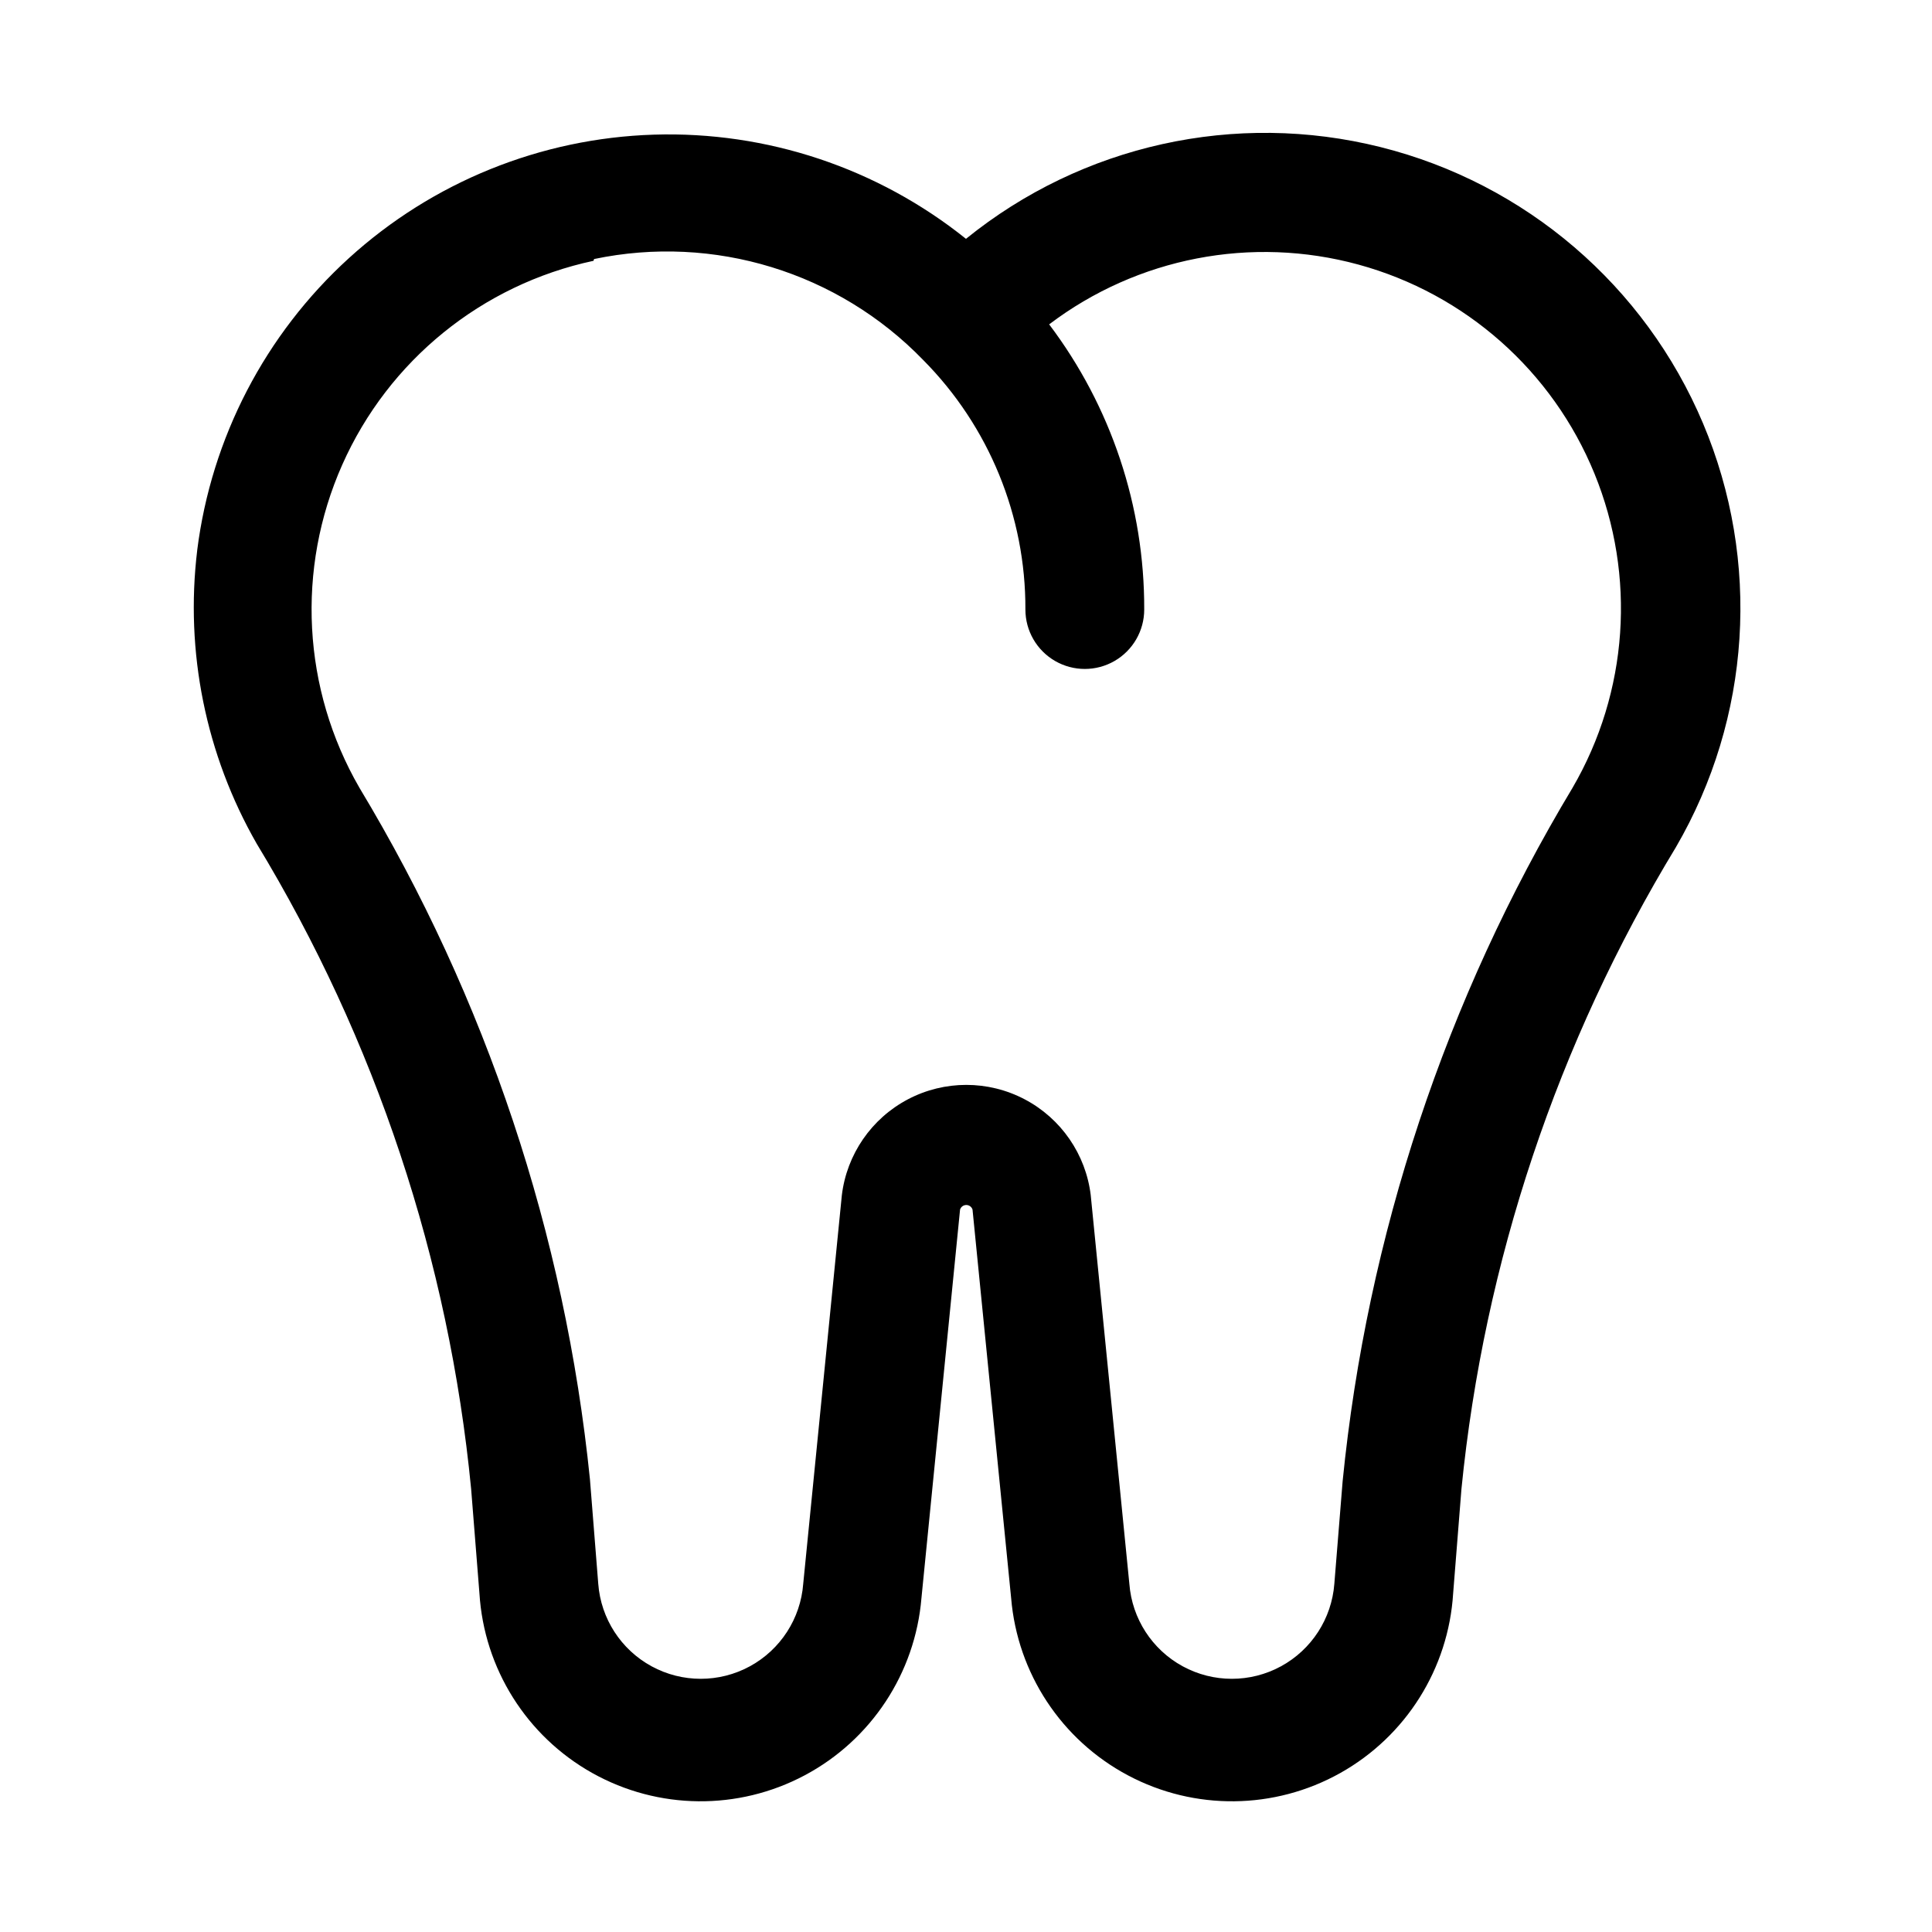
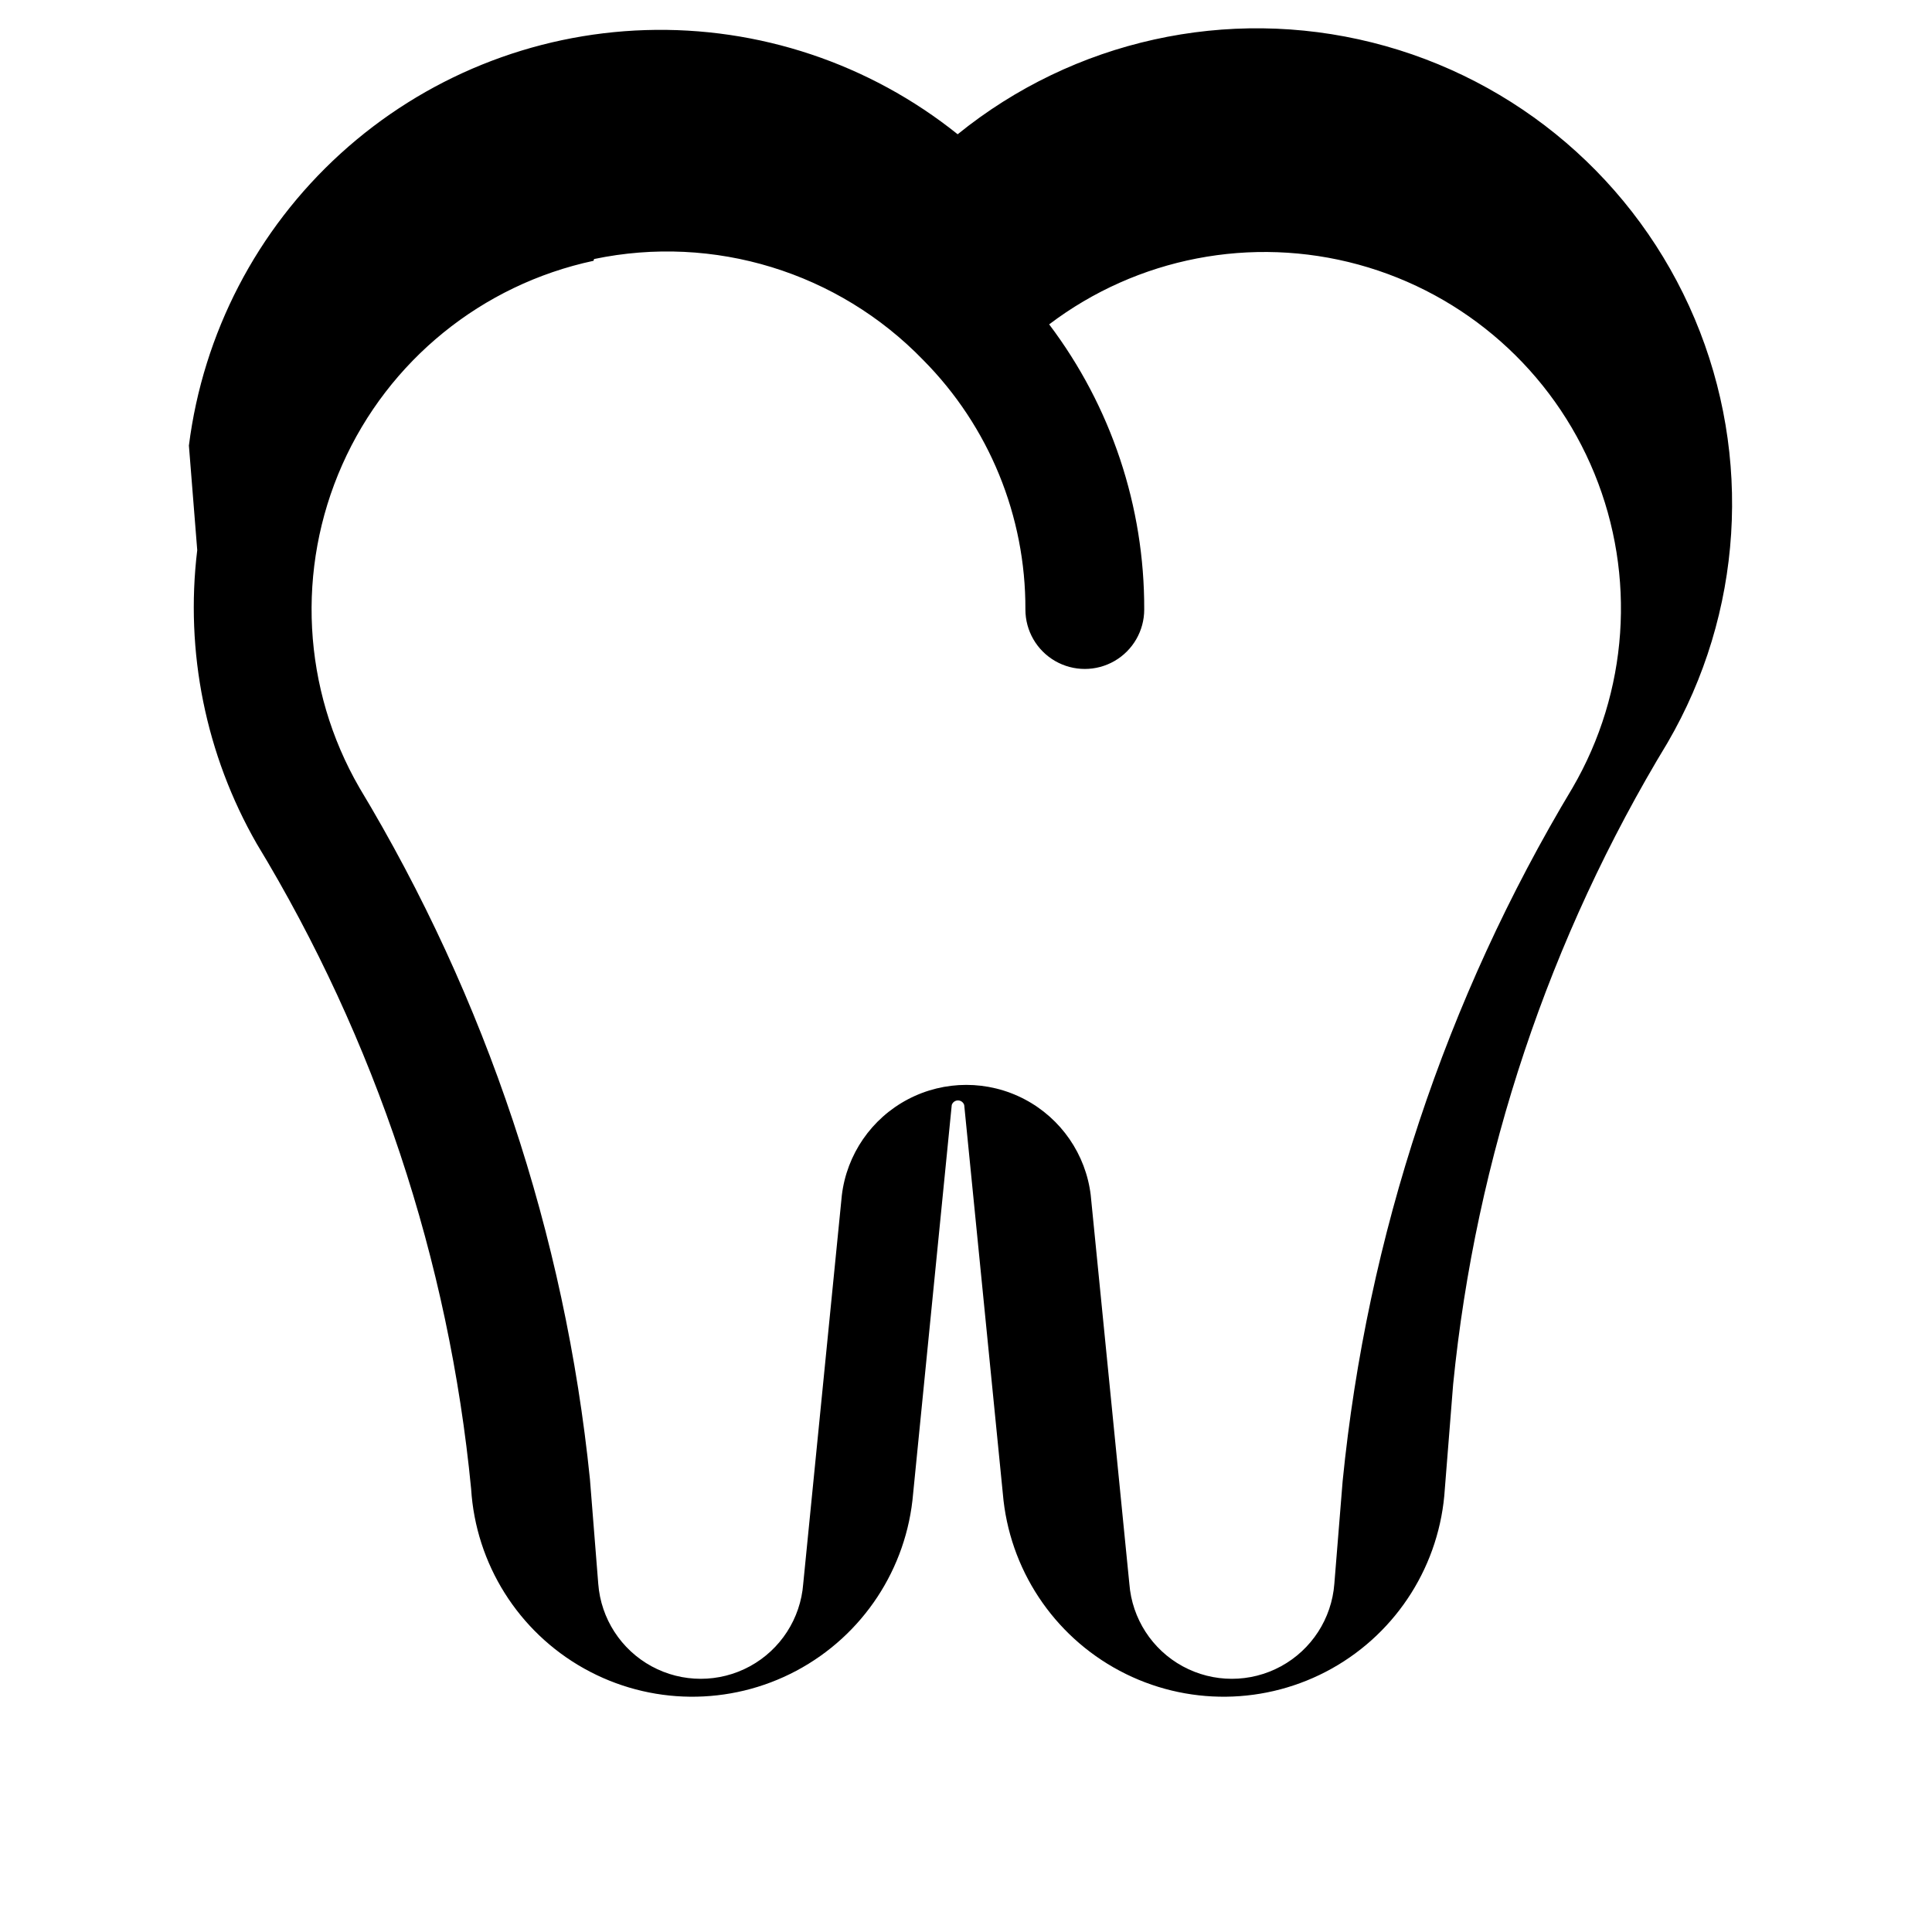
<svg xmlns="http://www.w3.org/2000/svg" fill="#000000" width="800px" height="800px" version="1.1" viewBox="144 144 512 512">
-   <path d="m196.27 289.79c-3.269 26.945 2.254 54.227 15.746 77.777 31.539 52.004 50.965 110.44 56.836 170.98l2.203 27.711v-0.004c1.23 19.934 12.508 37.875 29.934 47.629 17.43 9.75 38.617 9.98 56.25 0.602 17.633-9.375 29.293-27.066 30.953-46.969l10.234-102.96c0.223-0.727 0.895-1.219 1.652-1.219s1.426 0.492 1.652 1.219l10.234 102.96c1.66 19.902 13.32 37.594 30.953 46.969 17.629 9.379 38.82 9.148 56.246-0.602 17.43-9.754 28.703-27.695 29.938-47.629l2.203-27.711v0.004c6.008-60.211 25.43-118.31 56.836-170.04 19.914-34.227 22.574-75.82 7.184-112.3-15.391-36.48-47.039-63.605-85.449-73.223-38.41-9.621-79.109-0.617-109.88 24.309-23.406-18.758-52.734-28.547-82.711-27.609-29.98 0.938-58.637 12.543-80.82 32.727-22.188 20.188-36.441 47.625-40.199 77.379zm105.17-77.145c31.738-6.641 64.668 3.465 87.223 26.766 17.438 17.578 27.176 41.363 27.078 66.125 0 5.625 3 10.82 7.871 13.633 4.871 2.812 10.875 2.812 15.746 0s7.871-8.008 7.871-13.633c0.094-27.27-8.758-53.812-25.191-75.574 23.383-17.723 53.676-23.578 81.98-15.84 28.305 7.742 51.406 28.191 62.516 55.352 11.113 27.156 8.973 57.934-5.789 83.293-33.641 55.988-54.449 118.74-60.93 183.73l-2.203 27.238c-0.703 9.211-6.027 17.438-14.145 21.855-8.113 4.414-17.918 4.414-26.031 0-8.117-4.418-13.441-12.645-14.145-21.855l-10.234-102.96 0.004-0.004c-1.301-10.852-7.859-20.367-17.531-25.453-9.676-5.082-21.23-5.082-30.906 0-9.676 5.086-16.23 14.602-17.531 25.453l-10.234 102.96v0.004c-0.703 9.211-6.027 17.438-14.141 21.855-8.117 4.414-17.918 4.414-26.035 0-8.113-4.418-13.438-12.645-14.141-21.855l-2.203-27.711c-6.602-64.844-27.461-127.43-61.09-183.26-15.125-26.168-16.816-57.996-4.543-85.621 12.27-27.625 37.02-47.707 66.578-54.027z" />
+   <path d="m196.27 289.79c-3.269 26.945 2.254 54.227 15.746 77.777 31.539 52.004 50.965 110.44 56.836 170.98v-0.004c1.23 19.934 12.508 37.875 29.934 47.629 17.43 9.75 38.617 9.98 56.25 0.602 17.633-9.375 29.293-27.066 30.953-46.969l10.234-102.96c0.223-0.727 0.895-1.219 1.652-1.219s1.426 0.492 1.652 1.219l10.234 102.96c1.66 19.902 13.32 37.594 30.953 46.969 17.629 9.379 38.82 9.148 56.246-0.602 17.43-9.754 28.703-27.695 29.938-47.629l2.203-27.711v0.004c6.008-60.211 25.43-118.31 56.836-170.04 19.914-34.227 22.574-75.82 7.184-112.3-15.391-36.48-47.039-63.605-85.449-73.223-38.41-9.621-79.109-0.617-109.88 24.309-23.406-18.758-52.734-28.547-82.711-27.609-29.98 0.938-58.637 12.543-80.82 32.727-22.188 20.188-36.441 47.625-40.199 77.379zm105.17-77.145c31.738-6.641 64.668 3.465 87.223 26.766 17.438 17.578 27.176 41.363 27.078 66.125 0 5.625 3 10.82 7.871 13.633 4.871 2.812 10.875 2.812 15.746 0s7.871-8.008 7.871-13.633c0.094-27.27-8.758-53.812-25.191-75.574 23.383-17.723 53.676-23.578 81.98-15.84 28.305 7.742 51.406 28.191 62.516 55.352 11.113 27.156 8.973 57.934-5.789 83.293-33.641 55.988-54.449 118.74-60.93 183.73l-2.203 27.238c-0.703 9.211-6.027 17.438-14.145 21.855-8.113 4.414-17.918 4.414-26.031 0-8.117-4.418-13.441-12.645-14.145-21.855l-10.234-102.96 0.004-0.004c-1.301-10.852-7.859-20.367-17.531-25.453-9.676-5.082-21.23-5.082-30.906 0-9.676 5.086-16.23 14.602-17.531 25.453l-10.234 102.96v0.004c-0.703 9.211-6.027 17.438-14.141 21.855-8.117 4.414-17.918 4.414-26.035 0-8.113-4.418-13.438-12.645-14.141-21.855l-2.203-27.711c-6.602-64.844-27.461-127.43-61.09-183.26-15.125-26.168-16.816-57.996-4.543-85.621 12.27-27.625 37.02-47.707 66.578-54.027z" />
</svg>